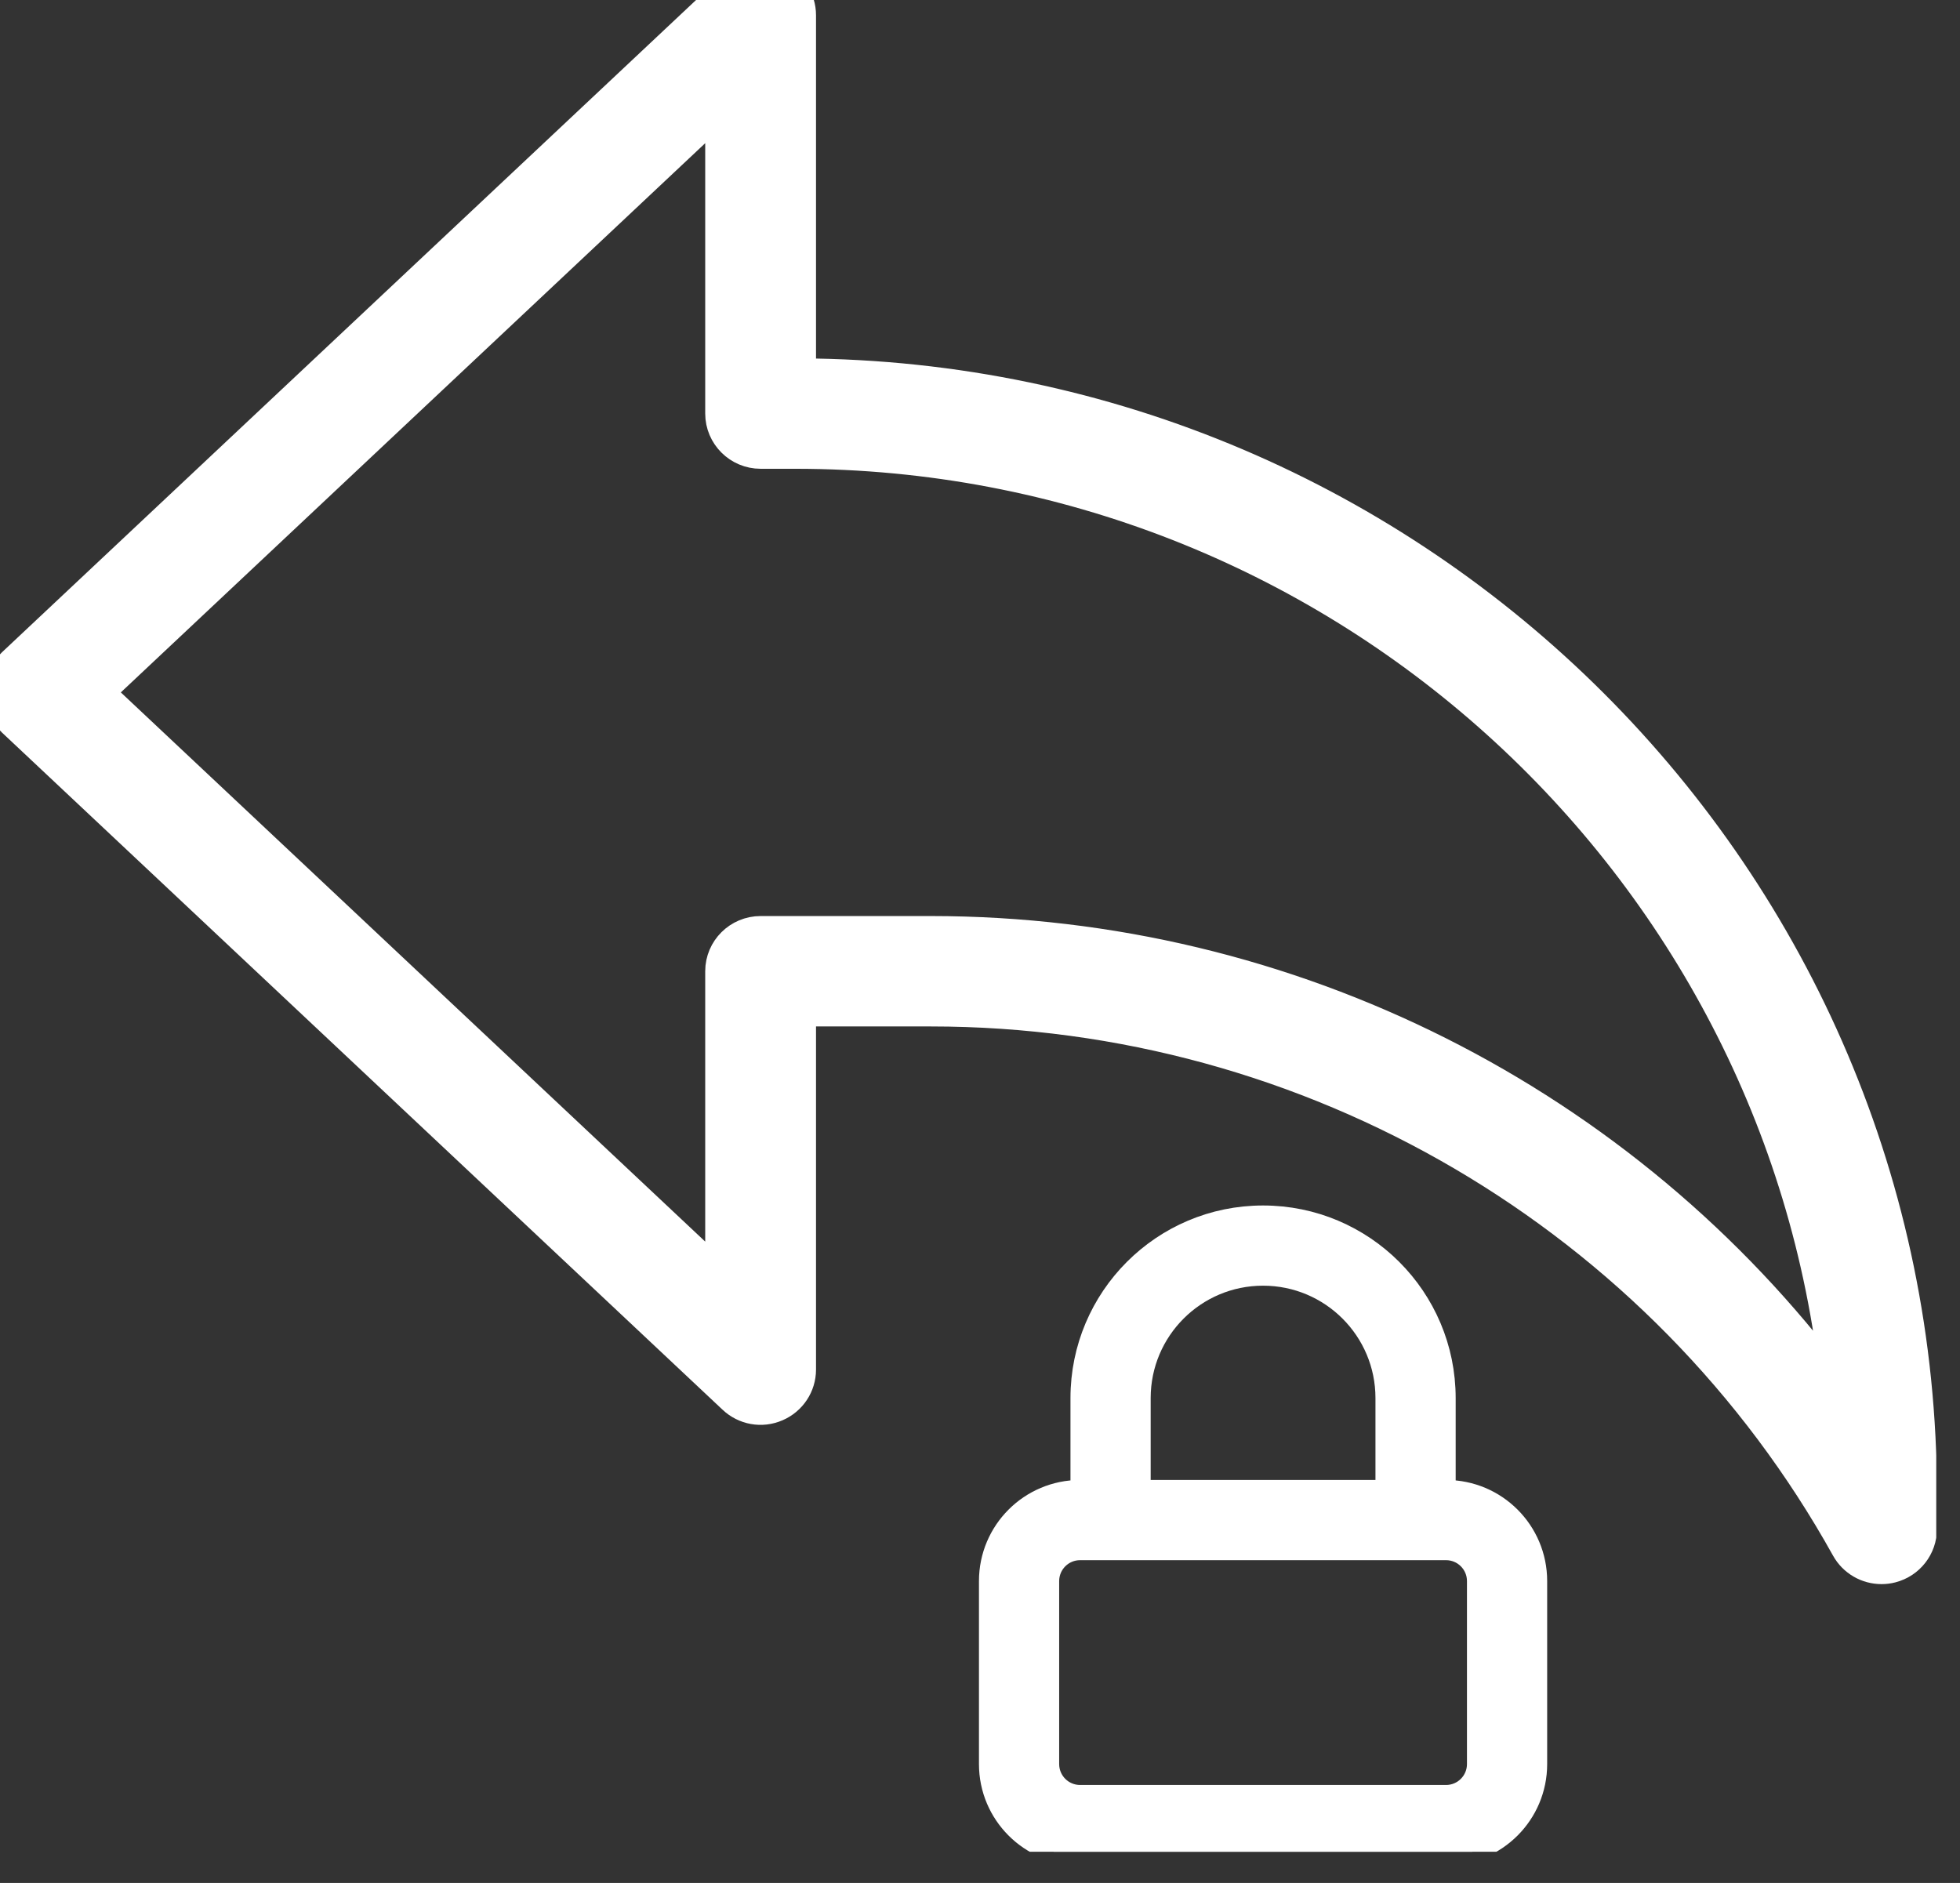
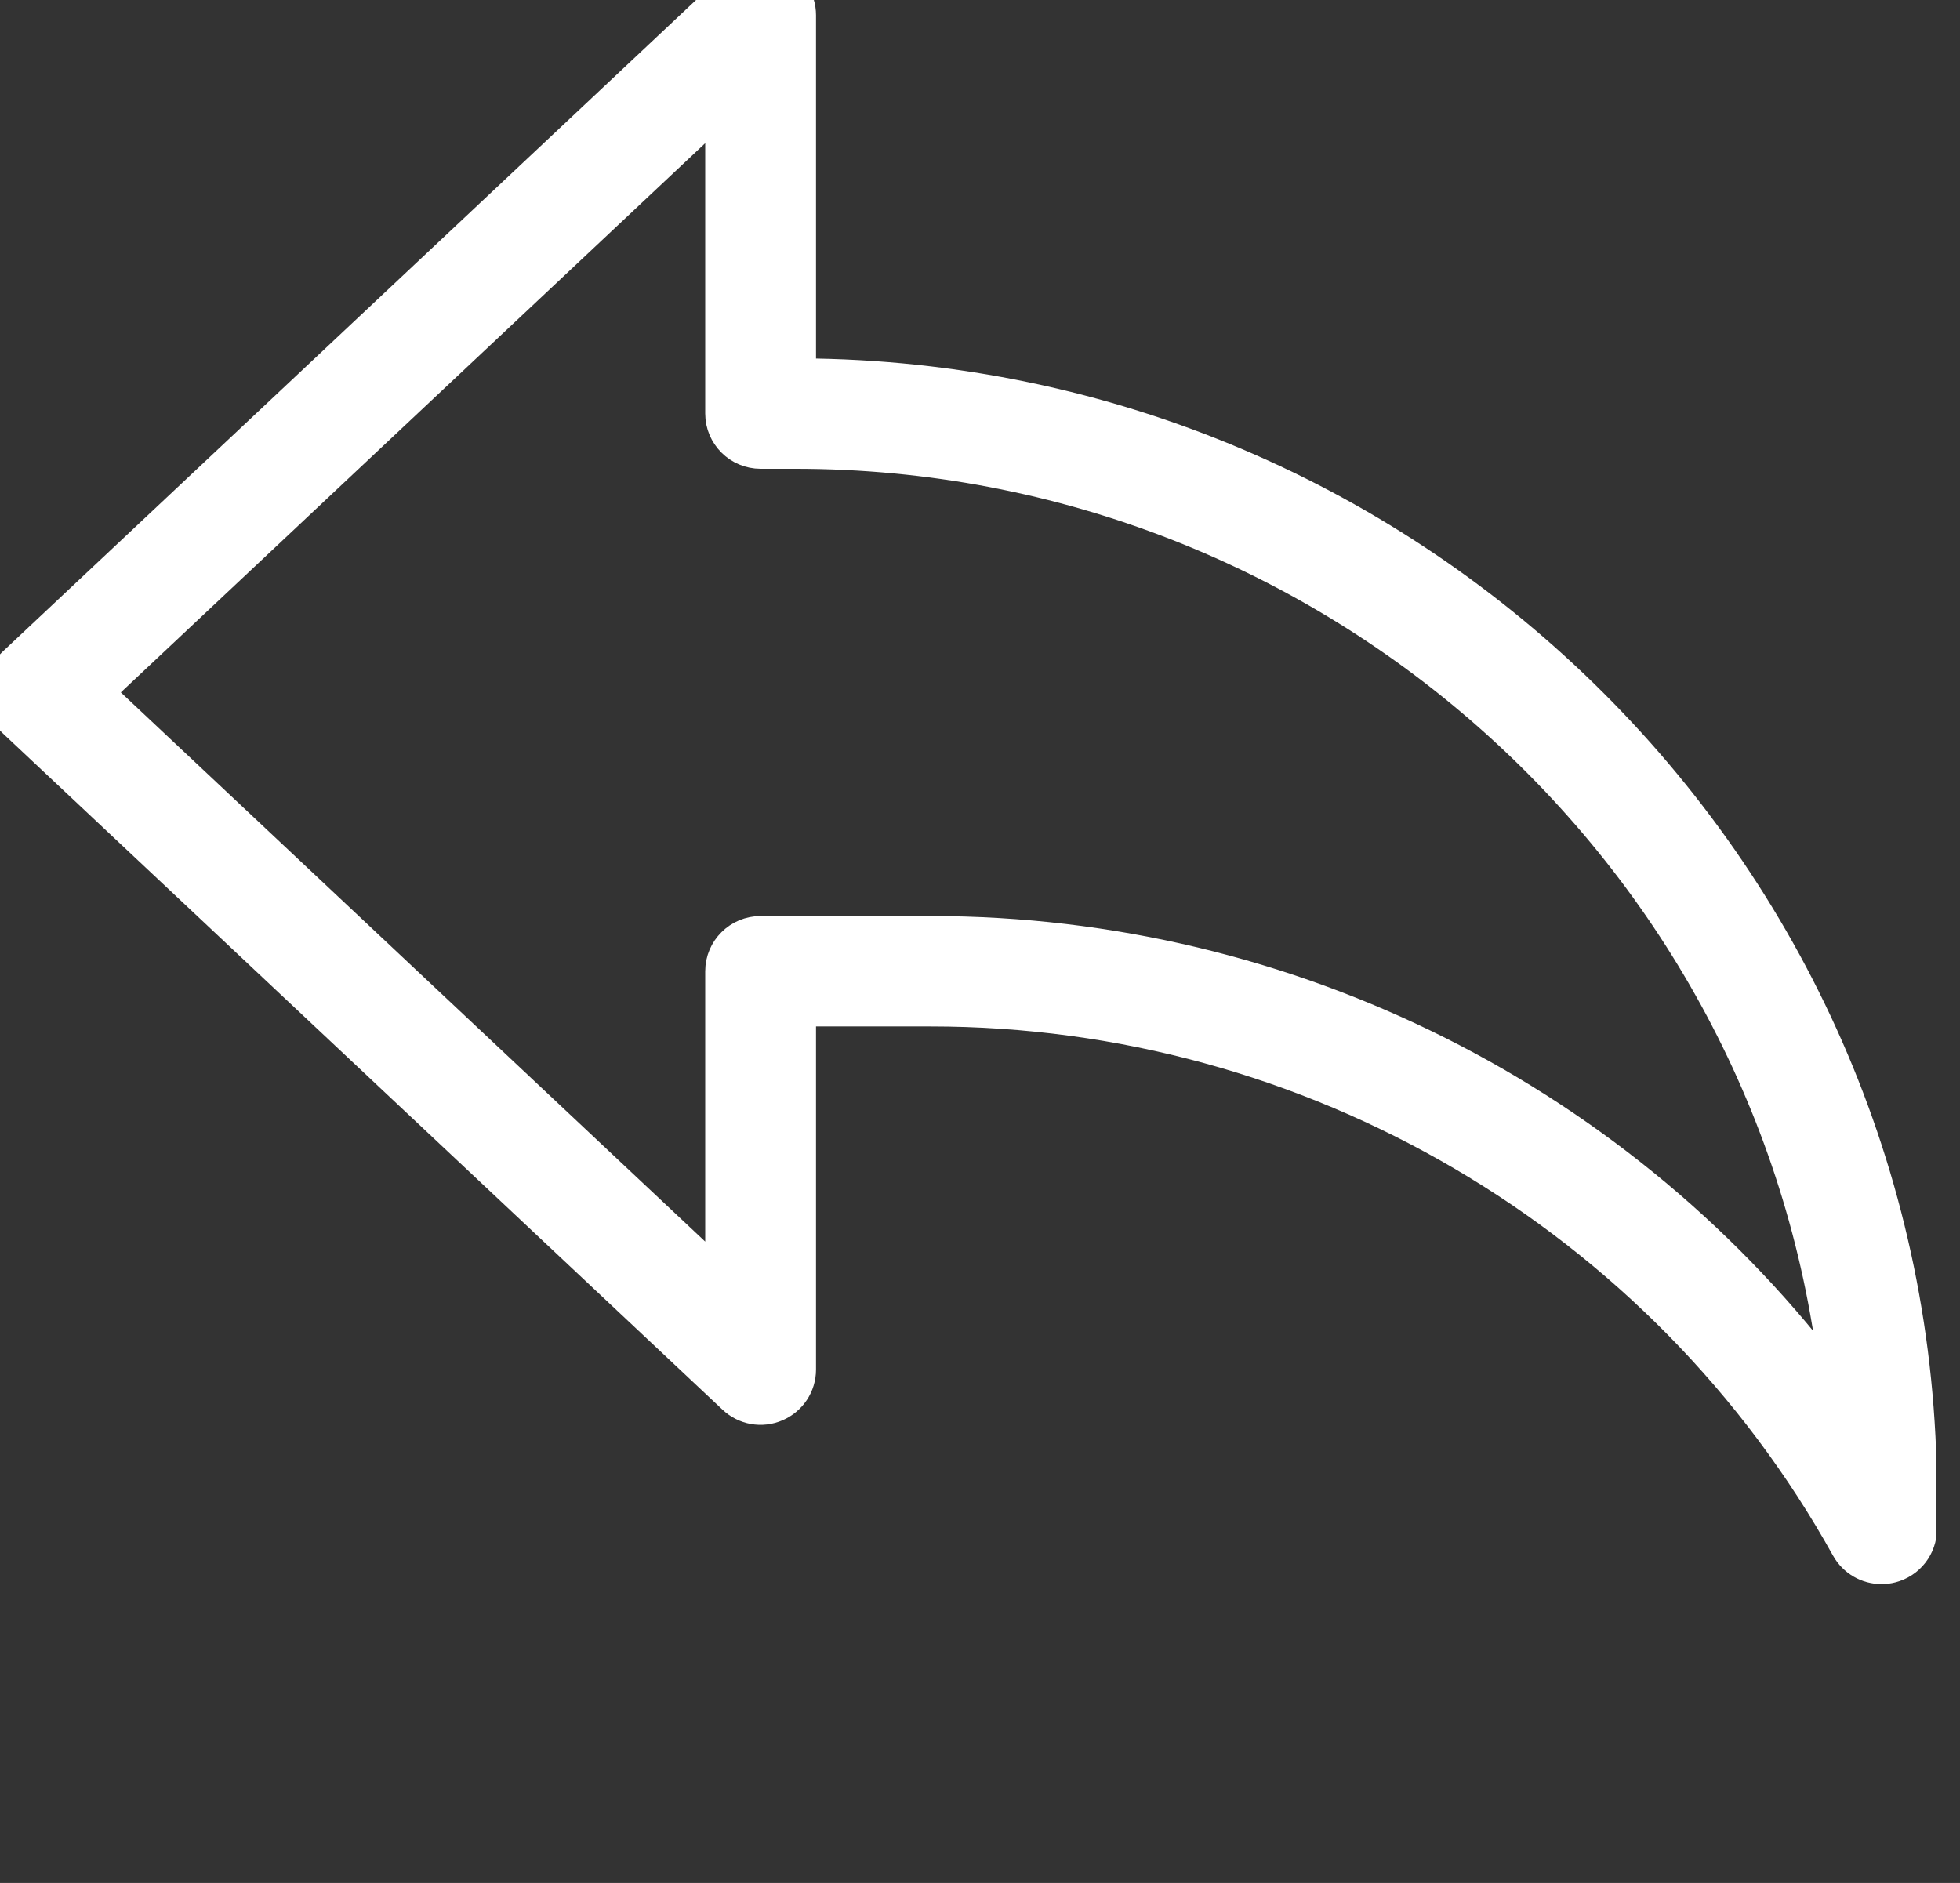
<svg xmlns="http://www.w3.org/2000/svg" width="51" height="49" viewBox="0 0 51 49" fill="none">
  <rect x="0" y="0" width="51" height="49" fill="#333333" stroke="none" />
  <g clip-path="url(#clip0_10830_26054)">
    <path d="M48.958 40.823C48.585 40.823 48.233 40.624 48.046 40.288C43.252 31.666 34.123 26.311 24.223 26.311H20.833V35.64C20.833 36.055 20.585 36.428 20.204 36.592C19.817 36.76 19.377 36.679 19.075 36.393L0.325 18.771C0.119 18.576 0 18.304 0 18.018C0 17.732 0.119 17.461 0.325 17.266L19.075 -0.356C19.379 -0.64 19.821 -0.721 20.204 -0.555C20.585 -0.391 20.833 -0.018 20.833 0.396V9.726C36.929 9.806 50 22.859 50 38.895V39.787C50 40.259 49.679 40.672 49.219 40.79C49.131 40.813 49.044 40.823 48.958 40.823ZM19.792 24.238H24.223C33.573 24.238 42.285 28.674 47.767 36.03C46.323 22.43 34.729 11.799 20.688 11.799H19.792C19.217 11.799 18.75 11.334 18.75 10.762V2.801L2.56 18.018L18.75 33.235V25.274C18.75 24.702 19.217 24.238 19.792 24.238V24.238Z" fill="white" stroke="white" stroke-width="0.8" />
-     <path fill-rule="evenodd" clip-rule="evenodd" d="M37.627 38.763C38.942 38.763 40.008 39.829 40.008 41.144V45.906C40.008 47.221 38.942 48.287 37.627 48.287H28.104C26.789 48.287 25.723 47.221 25.723 45.906V41.144C25.723 39.829 26.789 38.763 28.104 38.763V36.382C28.104 33.752 30.236 31.62 32.865 31.62C35.495 31.62 37.627 33.752 37.627 36.382V38.763ZM32.865 33.207C34.619 33.207 36.04 34.629 36.04 36.382V38.763H29.691V36.382C29.691 34.629 31.112 33.207 32.865 33.207ZM37.627 40.35H28.104C27.665 40.35 27.31 40.706 27.31 41.144V45.906C27.31 46.344 27.665 46.7 28.104 46.7H37.627C38.066 46.7 38.421 46.344 38.421 45.906V41.144C38.421 40.706 38.066 40.35 37.627 40.35Z" fill="white" stroke="white" stroke-width="0.5" />
  </g>
  <defs>
    <clipPath id="clip0_10830_26054">
      <rect width="50.382" height="48.187" fill="white" />
    </clipPath>
  </defs>
</svg>